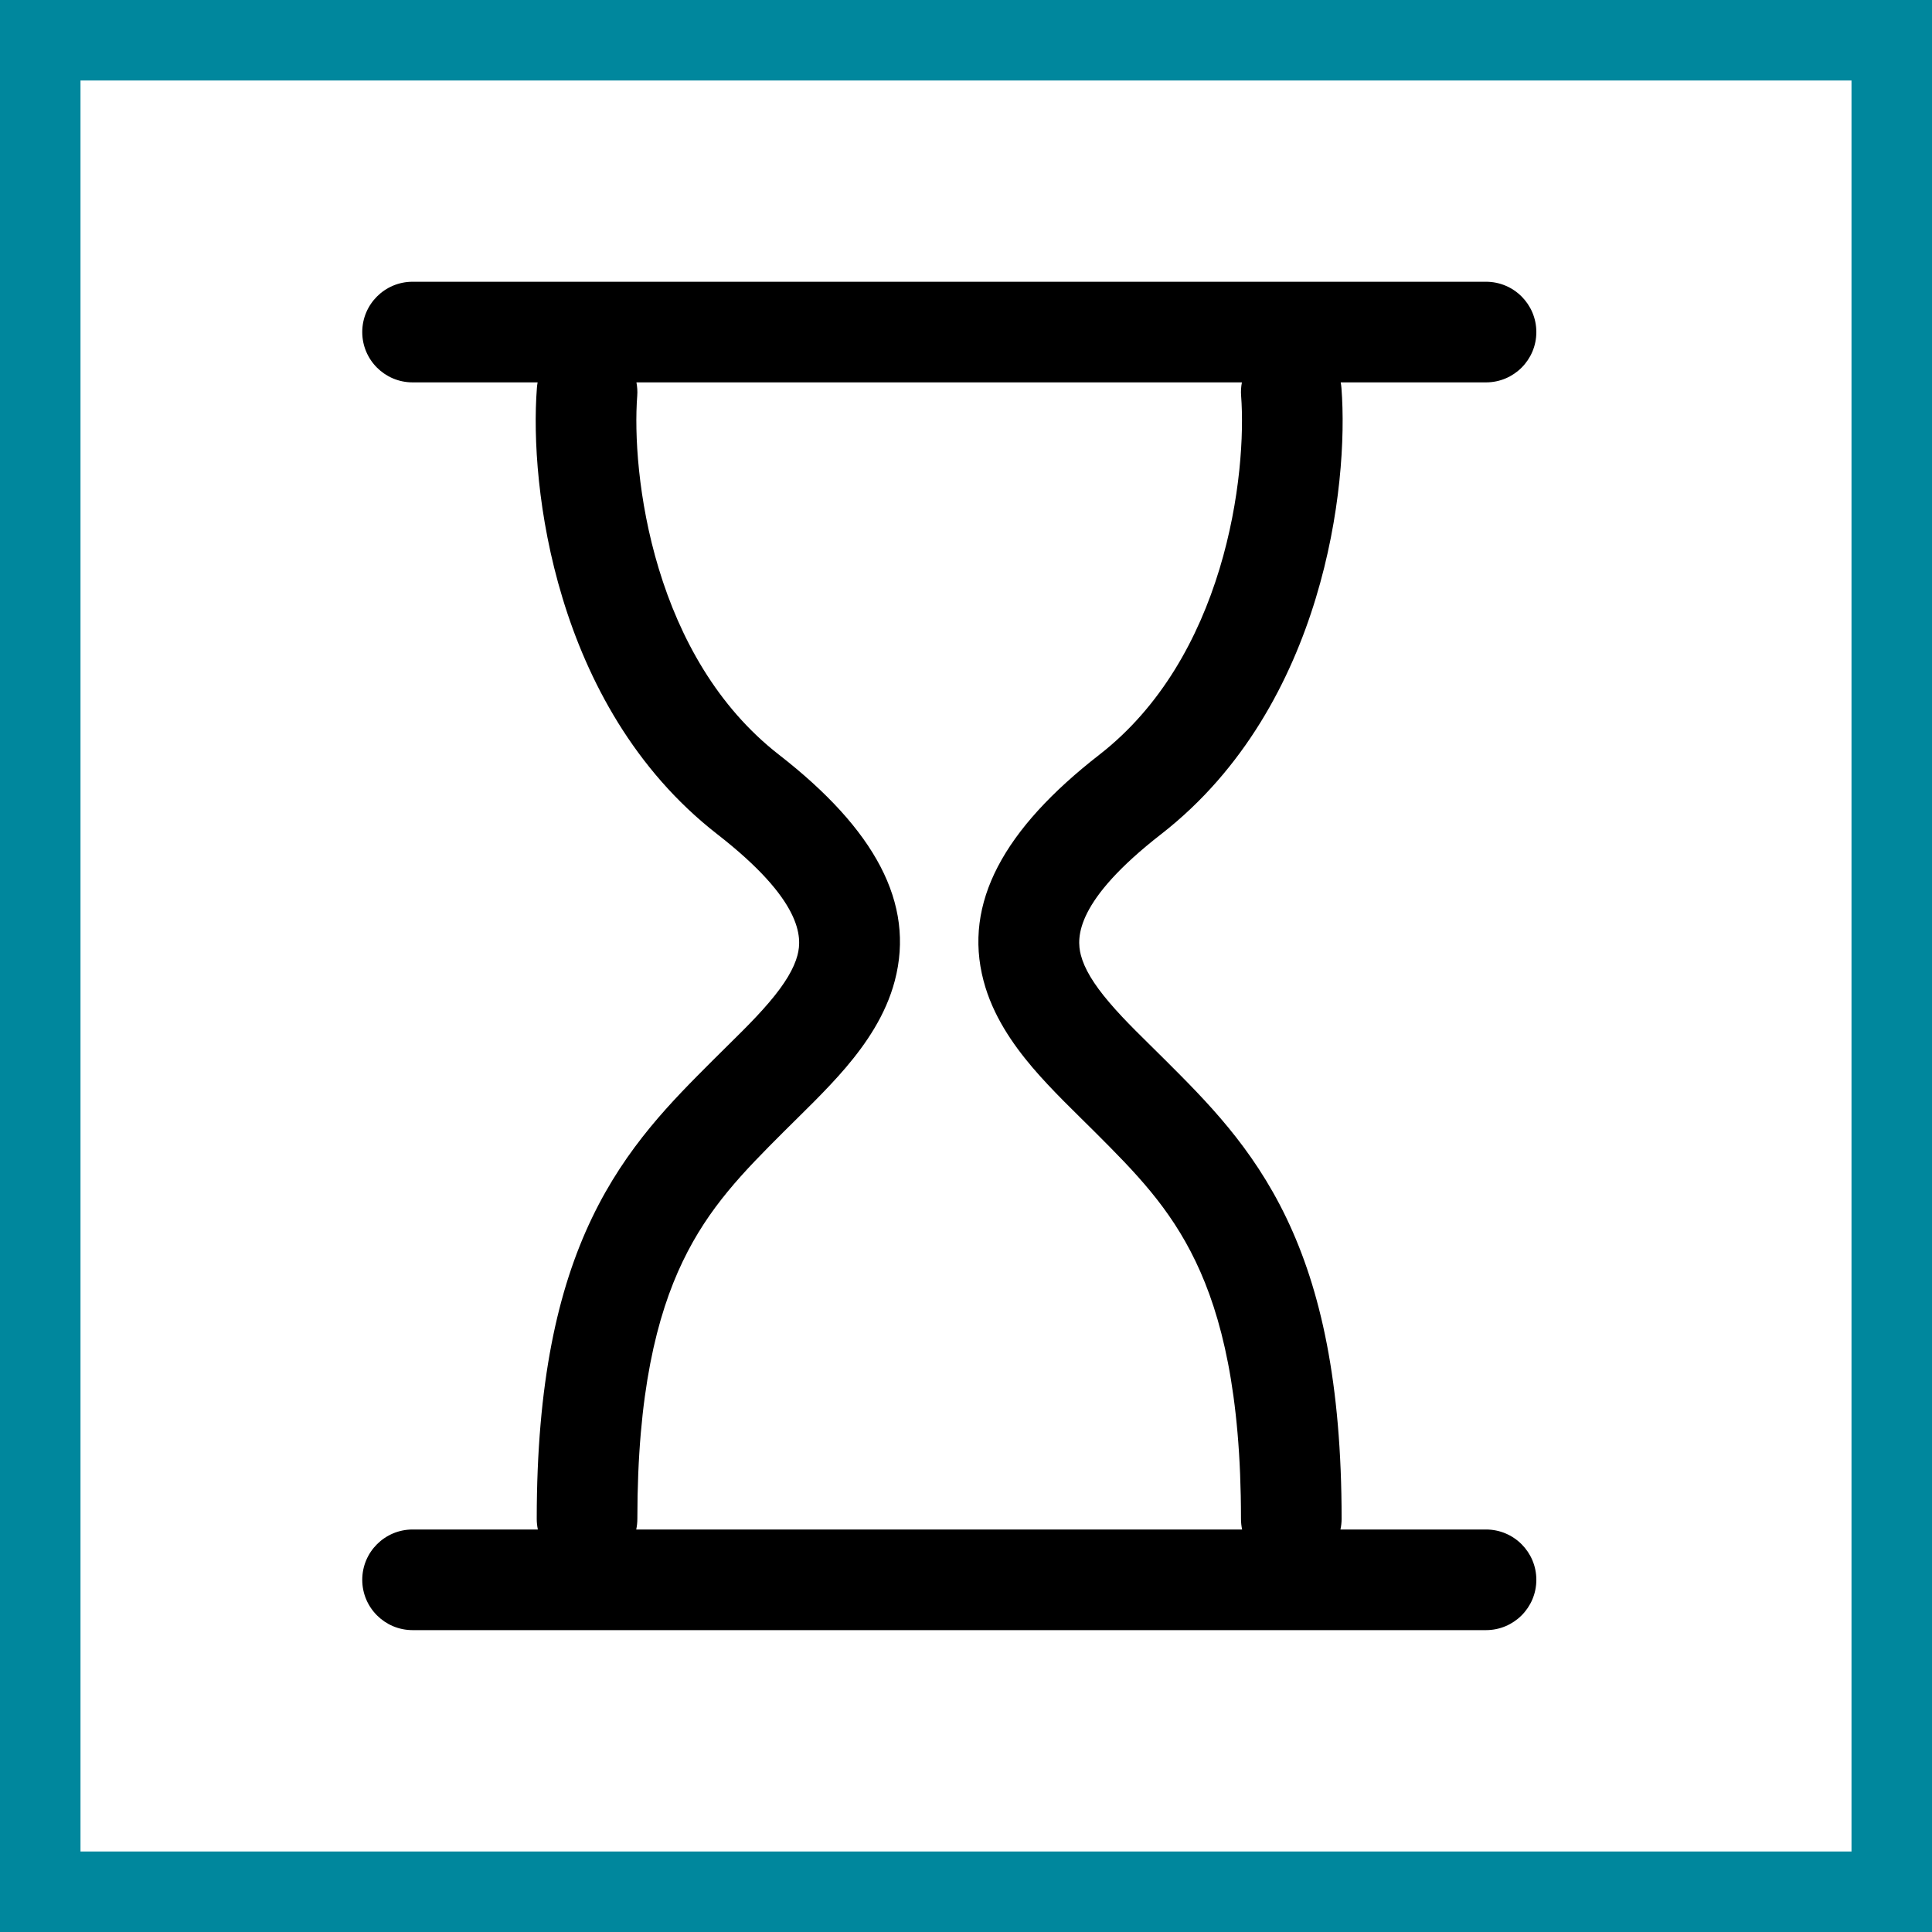
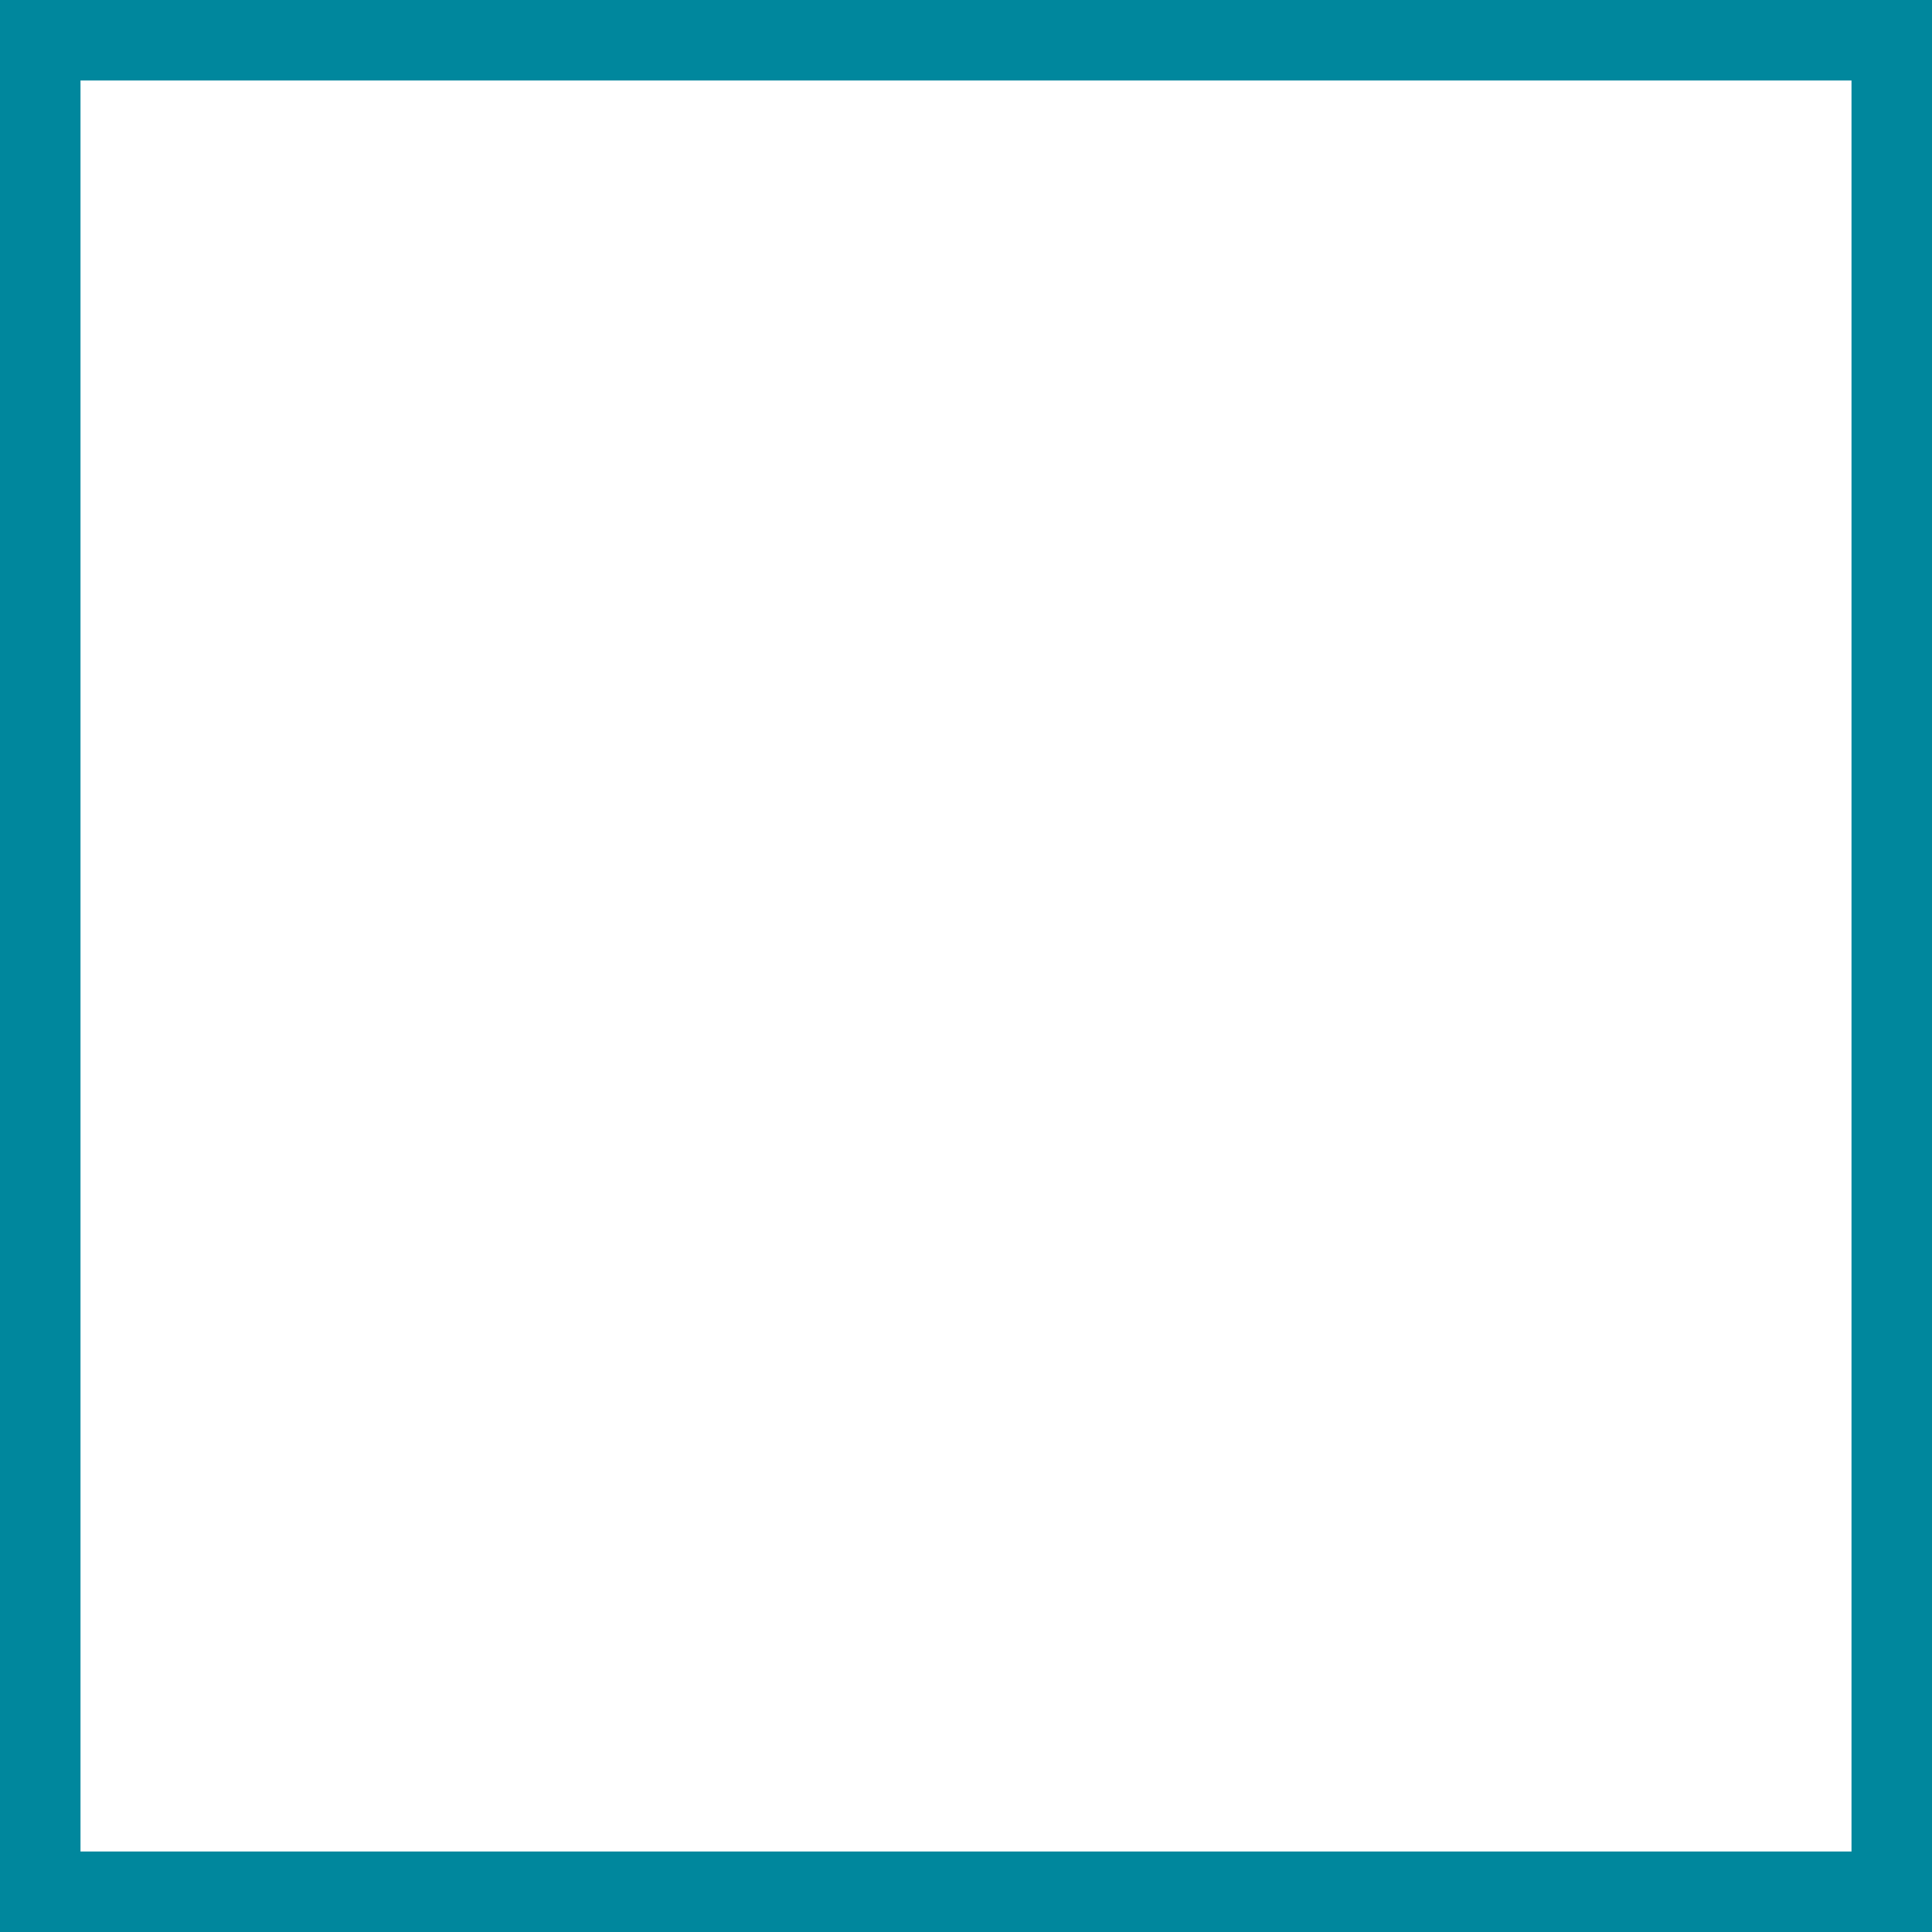
<svg xmlns="http://www.w3.org/2000/svg" width="48" height="48" viewBox="0 0 48 48" fill="none">
  <rect x="0" y="0" width="48" height="48" fill="#333333" stroke="none" />
  <g clip-path="url(#clip0_379_706)">
    <path d="M1 47V1H47V47H1Z" fill="white" stroke="#00879D" stroke-width="2" />
-     <path d="M36.92 7C37.61 7 38.17 7.56 38.17 8.25C38.17 8.94 37.61 9.5 36.92 9.5H33.309C33.317 9.546 33.325 9.593 33.328 9.641C33.423 10.871 33.309 12.827 32.69 14.862C32.071 16.902 30.914 19.116 28.85 20.723C26.732 22.37 26.736 23.284 26.854 23.73C26.94 24.06 27.162 24.439 27.558 24.903C27.959 25.376 28.427 25.814 28.966 26.352C29.962 27.349 31.107 28.482 31.959 30.258C32.813 32.036 33.332 34.36 33.332 37.736C33.332 37.827 33.321 37.915 33.303 38H36.92C37.61 38 38.17 38.56 38.17 39.25C38.17 39.94 37.61 40.5 36.92 40.5H10.25C9.56 40.5 9 39.94 9 39.25C9 38.56 9.56 38 10.25 38H13.363C13.345 37.915 13.335 37.827 13.335 37.736C13.335 34.36 13.854 32.036 14.708 30.258C15.56 28.482 16.705 27.349 17.701 26.352C18.239 25.814 18.707 25.376 19.109 24.903C19.505 24.439 19.727 24.06 19.814 23.73C19.931 23.284 19.935 22.37 17.817 20.723C15.753 19.116 14.596 16.902 13.977 14.862C13.358 12.827 13.244 10.871 13.339 9.641C13.342 9.593 13.349 9.546 13.357 9.5H10.25C9.56 9.5 9 8.94 9 8.25C9 7.56 9.56 7 10.25 7H36.92ZM15.812 9.5C15.832 9.607 15.841 9.718 15.832 9.832C15.76 10.768 15.846 12.413 16.369 14.136C16.891 15.854 17.818 17.556 19.352 18.75C21.734 20.602 22.739 22.439 22.231 24.367C22.006 25.224 21.509 25.94 21.014 26.523C20.525 27.097 19.93 27.659 19.469 28.12C18.465 29.124 17.61 29.991 16.962 31.34C16.316 32.686 15.835 34.613 15.835 37.736C15.835 37.827 15.825 37.915 15.807 38H30.86C30.842 37.915 30.832 37.827 30.832 37.736C30.832 34.613 30.351 32.686 29.705 31.34C29.058 29.991 28.202 29.123 27.198 28.12C26.737 27.659 26.142 27.097 25.653 26.523C25.158 25.94 24.661 25.224 24.436 24.367C23.928 22.439 24.933 20.602 27.314 18.75C28.849 17.556 29.776 15.854 30.298 14.136C30.821 12.413 30.907 10.768 30.835 9.832C30.826 9.718 30.834 9.607 30.855 9.5H15.812Z" fill="black" />
  </g>
  <defs>
    <clipPath id="clip0_379_706">
      <rect width="48" height="48" fill="white" />
    </clipPath>
  </defs>
</svg>